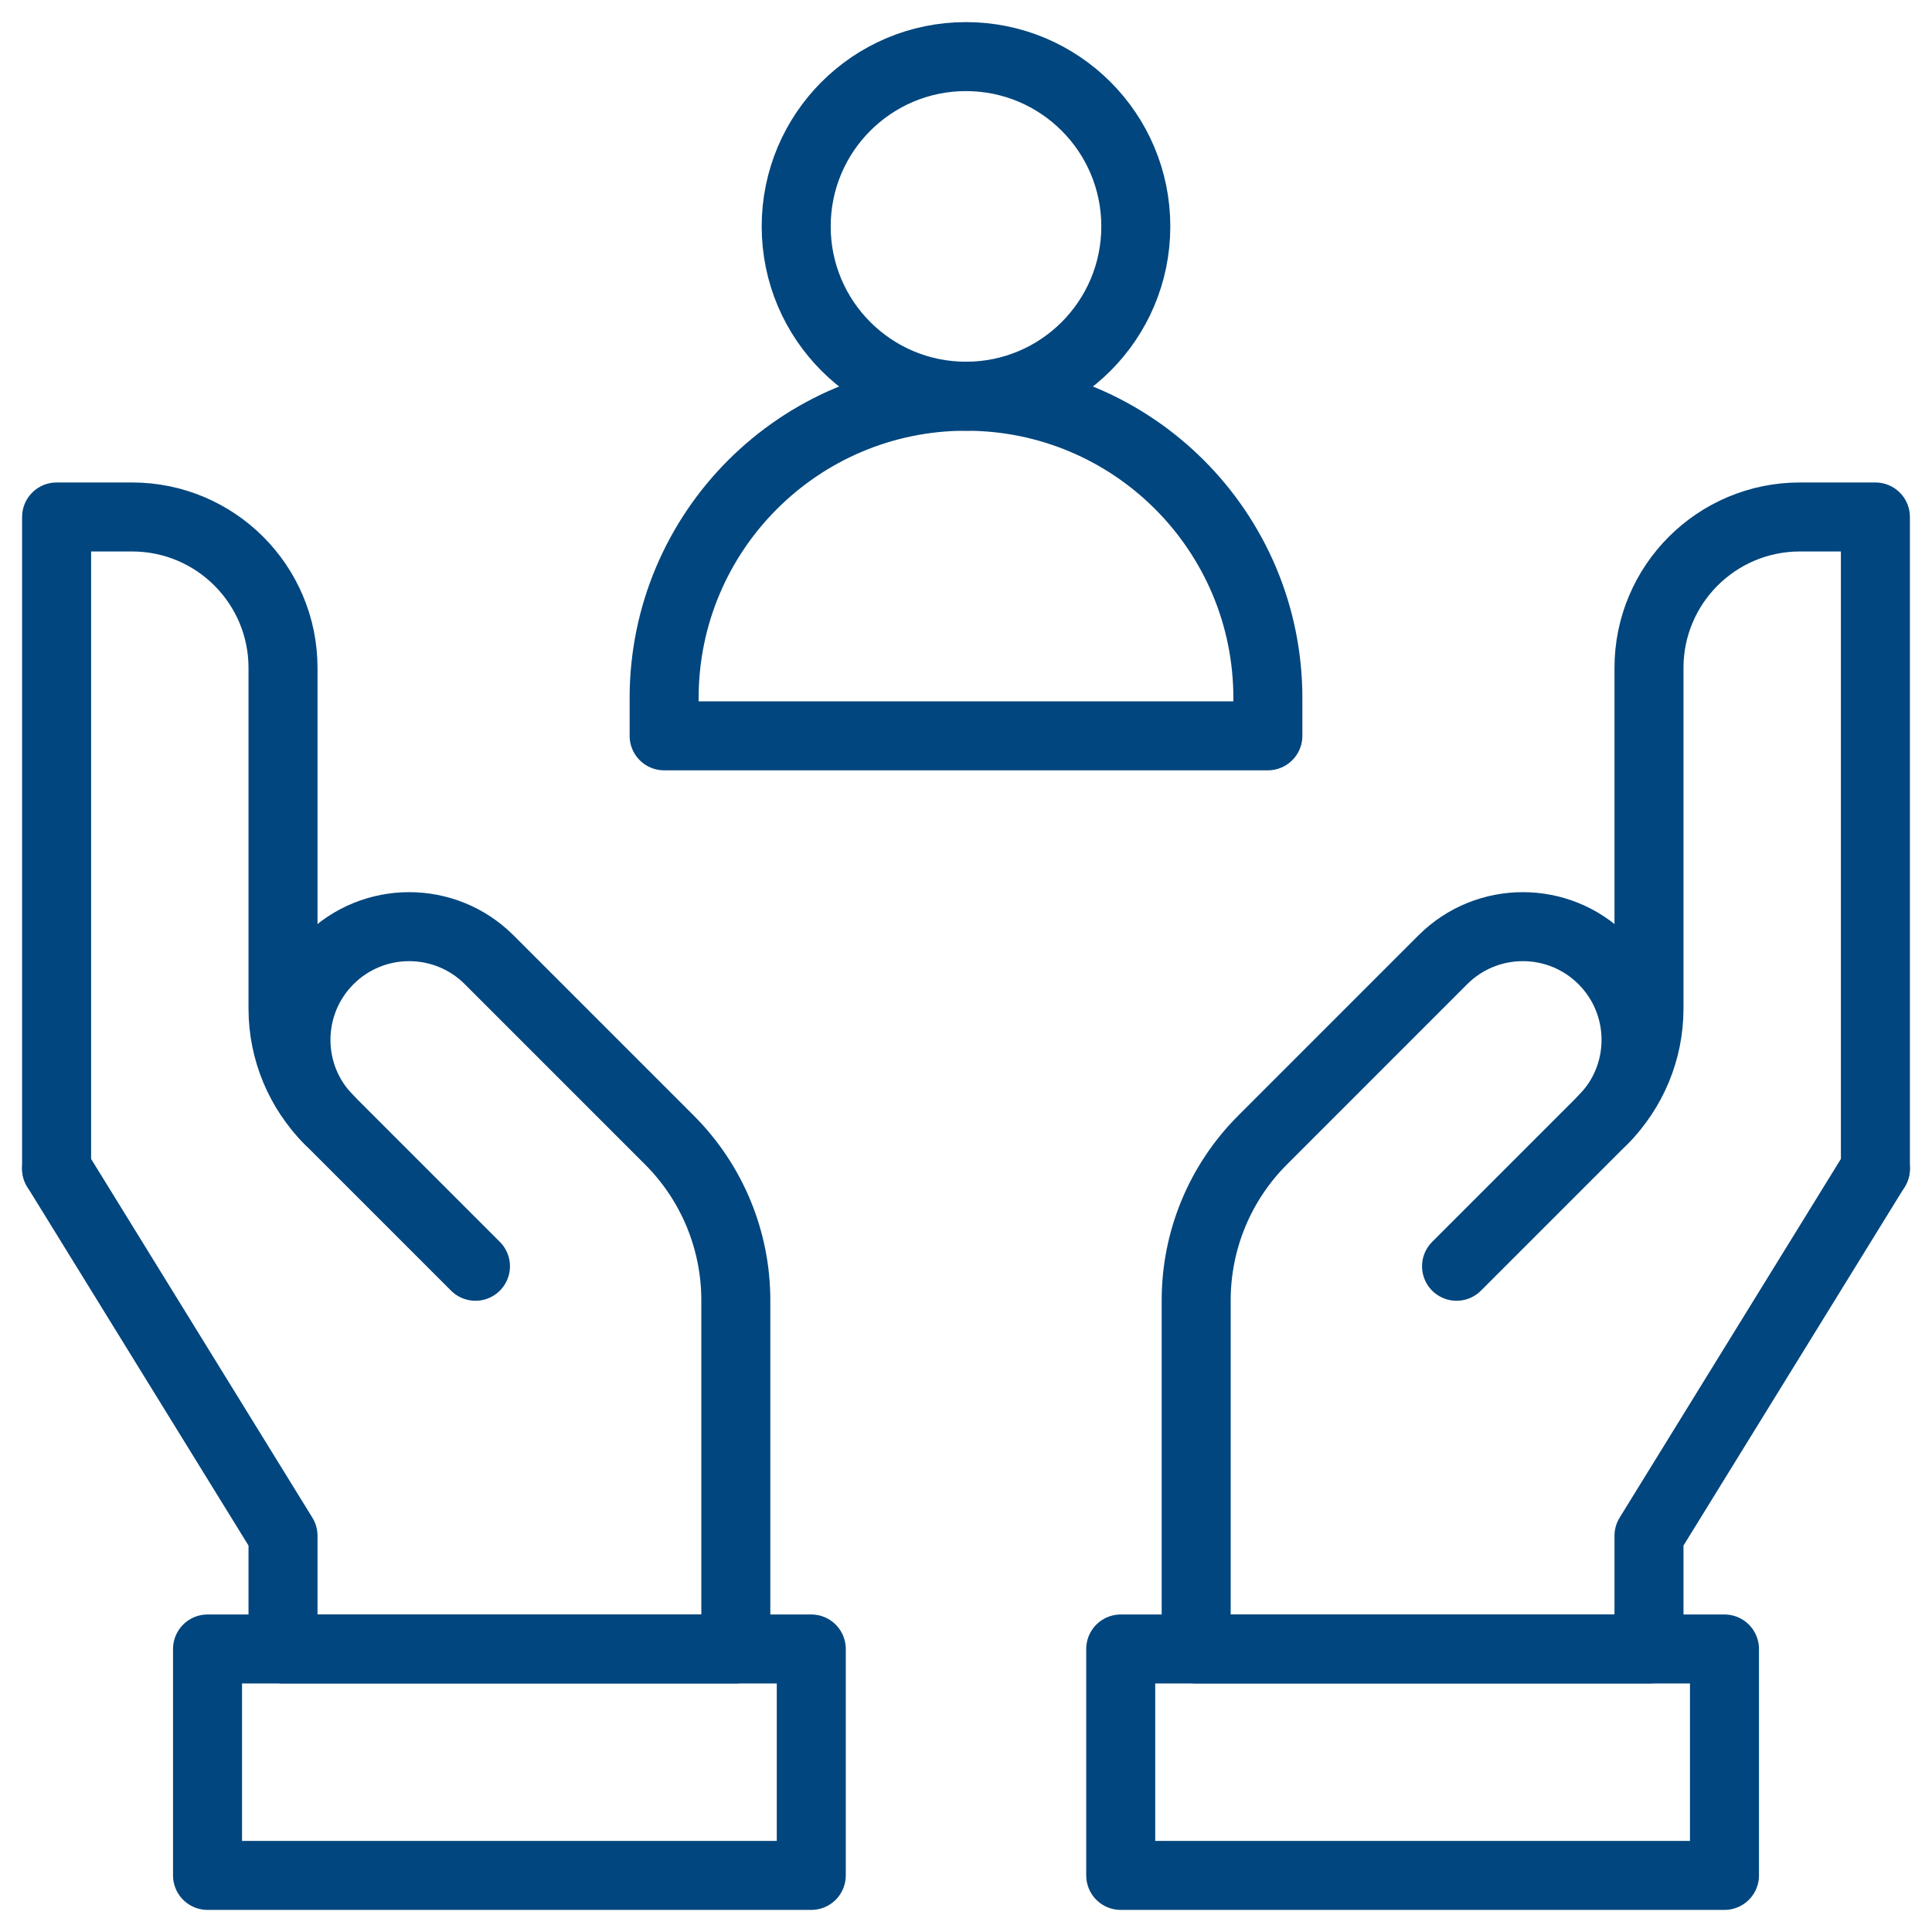
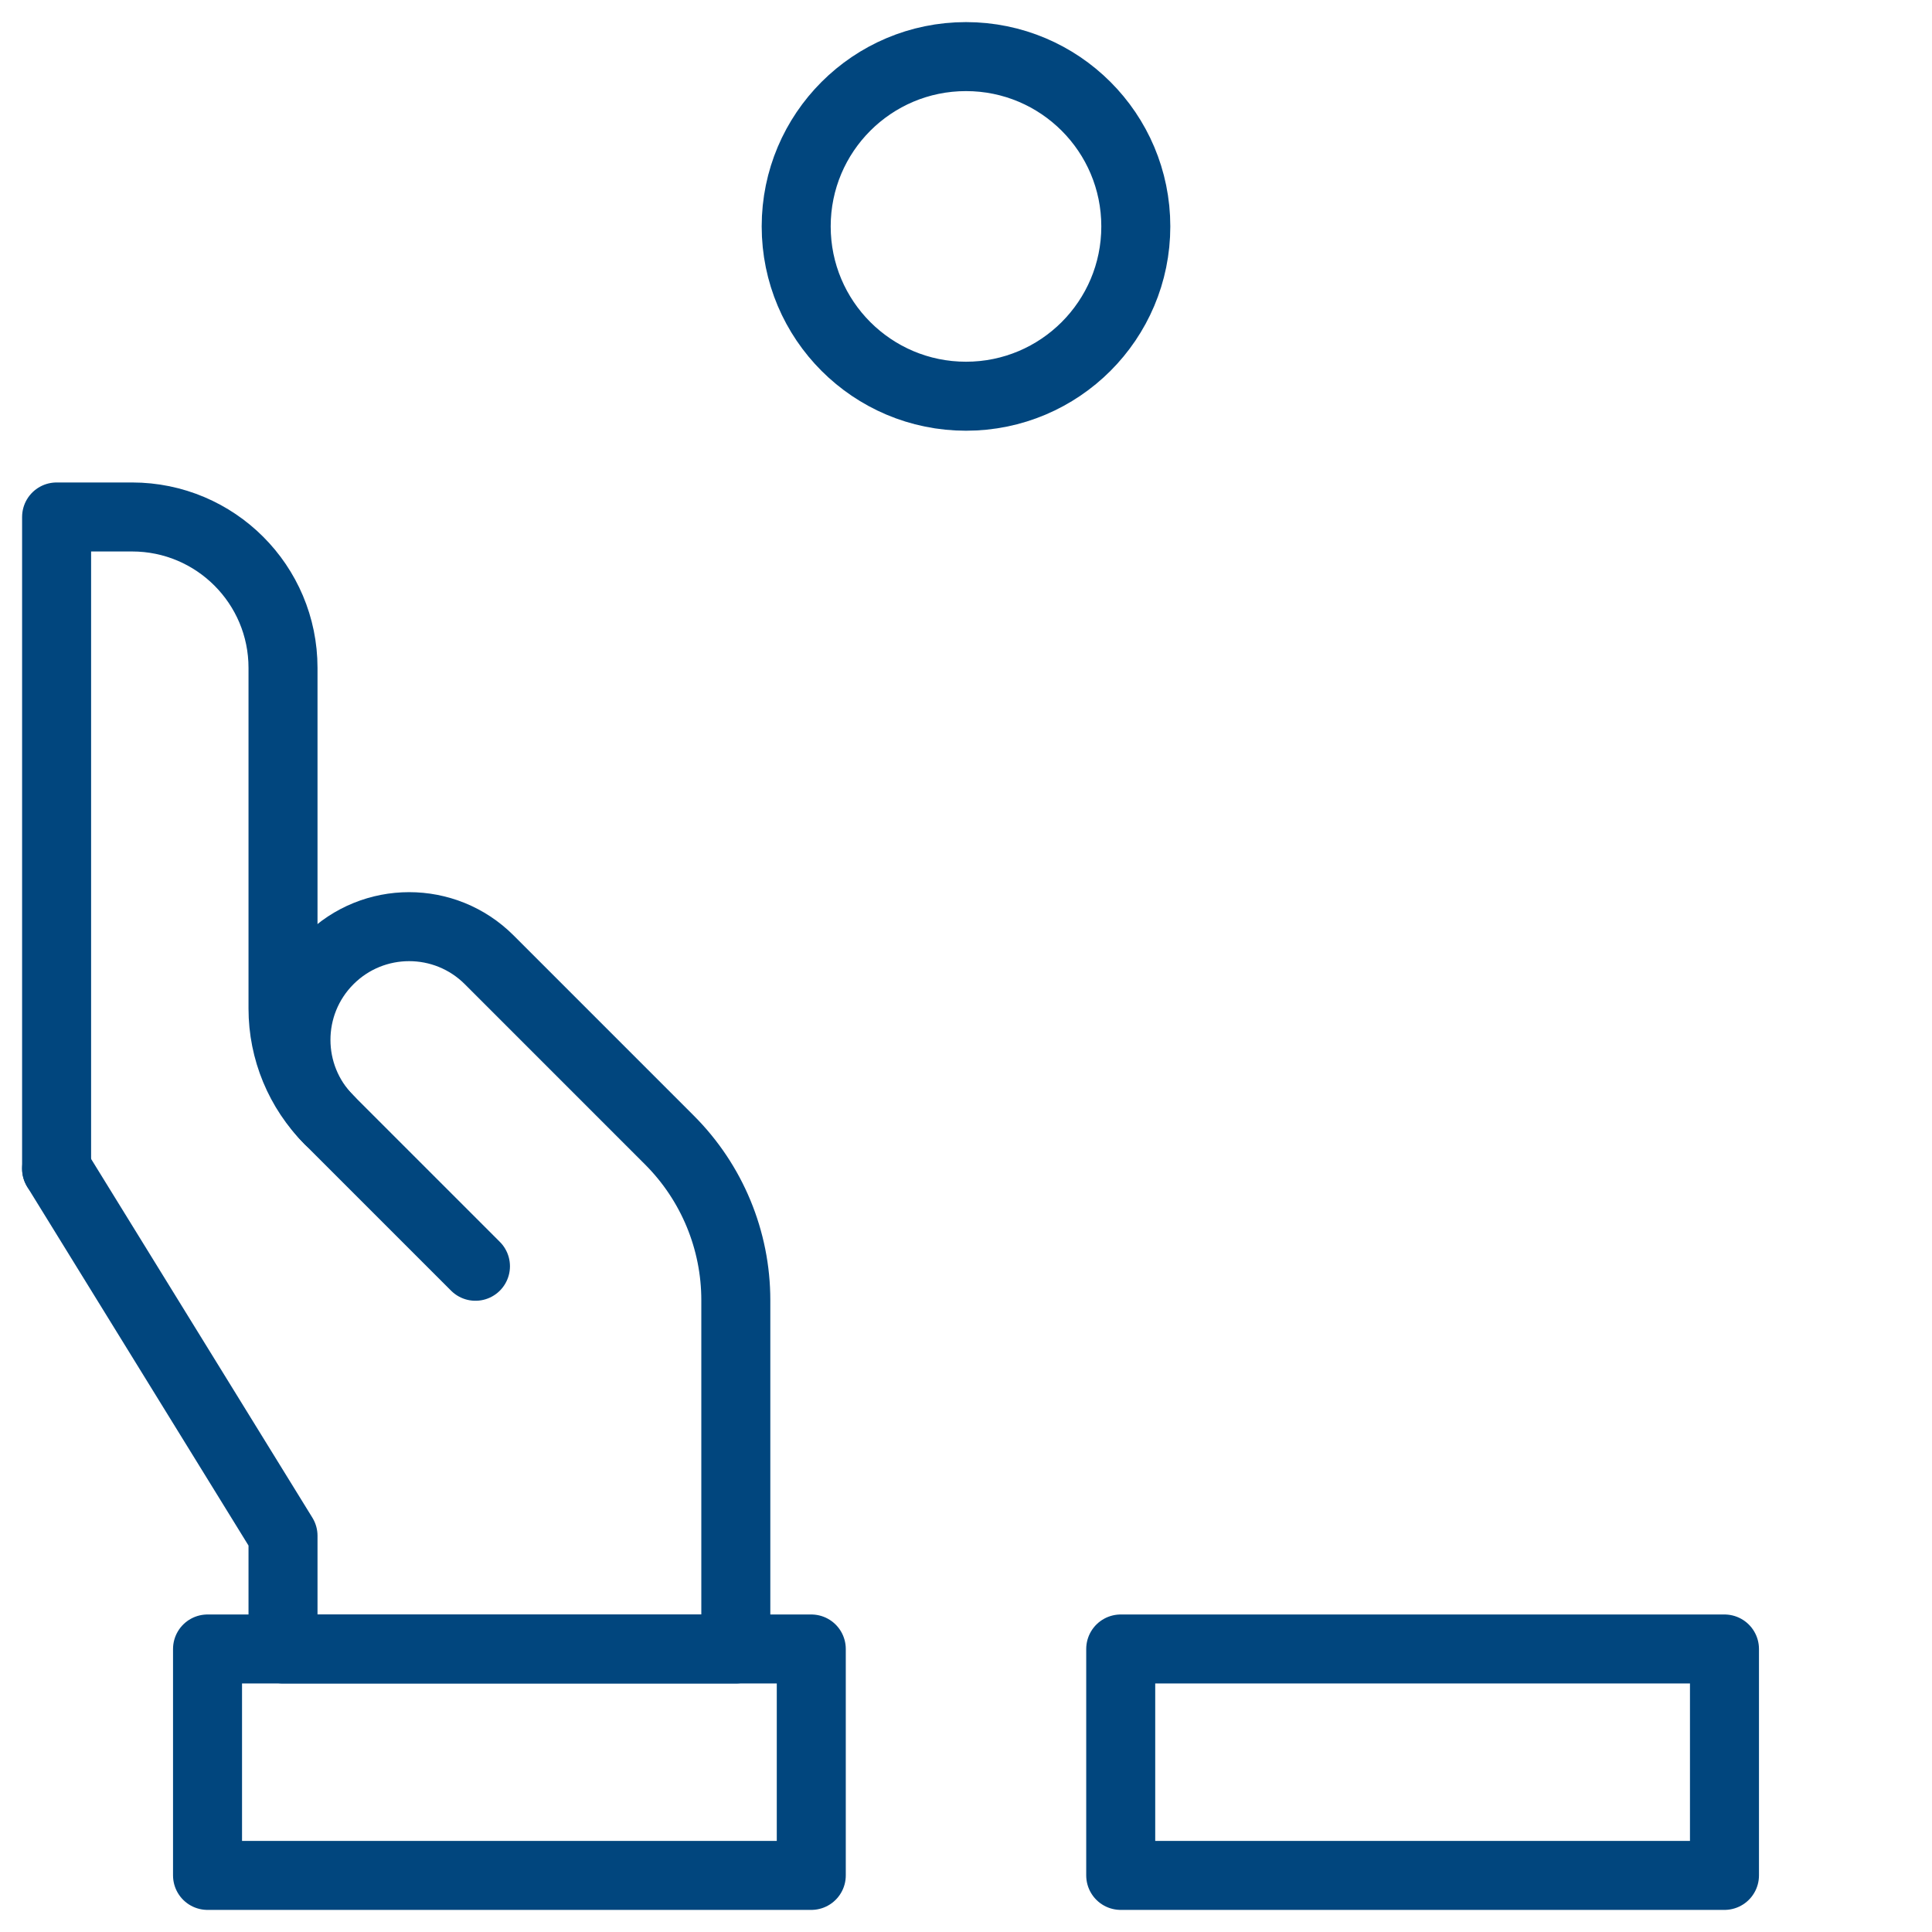
<svg xmlns="http://www.w3.org/2000/svg" width="84" height="84" viewBox="0 0 84 84" fill="none">
  <g clip-path="url(#clip0_286_973)">
    <mask id="mask0_286_973" style="mask-type:luminance" maskUnits="userSpaceOnUse" x="0" y="0" width="84" height="84">
      <path d="M0 7.62939e-06H84V84H0V7.62939e-06Z" fill="white" />
    </mask>
    <g mask="url(#mask0_286_973)">
-       <path d="M55.125 31.992H28.875V30.352C28.875 23.103 34.751 17.227 42 17.227C49.249 17.227 55.125 23.103 55.125 30.352V31.992Z" stroke="#01467E" stroke-width="3" stroke-miterlimit="10" stroke-linecap="round" stroke-linejoin="round" />
      <path d="M49.383 9.844C49.383 13.921 46.077 17.227 42 17.227C37.923 17.227 34.617 13.921 34.617 9.844C34.617 5.766 37.923 2.461 42 2.461C46.077 2.461 49.383 5.766 49.383 9.844Z" stroke="#01467E" stroke-width="3" stroke-miterlimit="10" stroke-linecap="round" stroke-linejoin="round" />
-       <path d="M63.328 55.055L69.691 48.692C71.613 46.77 71.613 43.653 69.691 41.731C67.769 39.809 64.652 39.809 62.73 41.731L54.891 49.571C53.045 51.417 52.008 53.92 52.008 56.531V71.695H71.695V66.773L81.539 50.813" stroke="#01467E" stroke-width="3" stroke-miterlimit="10" stroke-linecap="round" stroke-linejoin="round" />
-       <path d="M81.539 50.813L81.539 22.477H78.258C74.633 22.477 71.695 25.415 71.695 29.039V43.853C71.695 45.668 70.974 47.408 69.691 48.692" stroke="#01467E" stroke-width="3" stroke-miterlimit="10" stroke-linecap="round" stroke-linejoin="round" />
      <path d="M74.977 81.539H48.727V71.695H74.977V81.539Z" stroke="#01467E" stroke-width="3" stroke-miterlimit="10" stroke-linecap="round" stroke-linejoin="round" />
      <path d="M20.672 55.055L14.309 48.692C12.387 46.77 12.387 43.653 14.309 41.731C16.231 39.809 19.347 39.809 21.27 41.731L29.109 49.571C30.955 51.417 31.992 53.92 31.992 56.531L31.992 71.695H12.305V66.773L2.461 50.813" stroke="#01467E" stroke-width="3" stroke-miterlimit="10" stroke-linecap="round" stroke-linejoin="round" />
      <path d="M2.461 50.813V22.477H5.742C9.367 22.477 12.305 25.415 12.305 29.039V43.853C12.305 45.668 13.026 47.408 14.309 48.692" stroke="#01467E" stroke-width="3" stroke-miterlimit="10" stroke-linecap="round" stroke-linejoin="round" />
      <path d="M9.023 81.539H35.273V71.695H9.023V81.539Z" stroke="#01467E" stroke-width="3" stroke-miterlimit="10" stroke-linecap="round" stroke-linejoin="round" />
    </g>
  </g>
  <defs>
    <clipPath id="clip0_286_973">
      <rect width="84" height="84" fill="white" />
    </clipPath>
  </defs>
</svg>